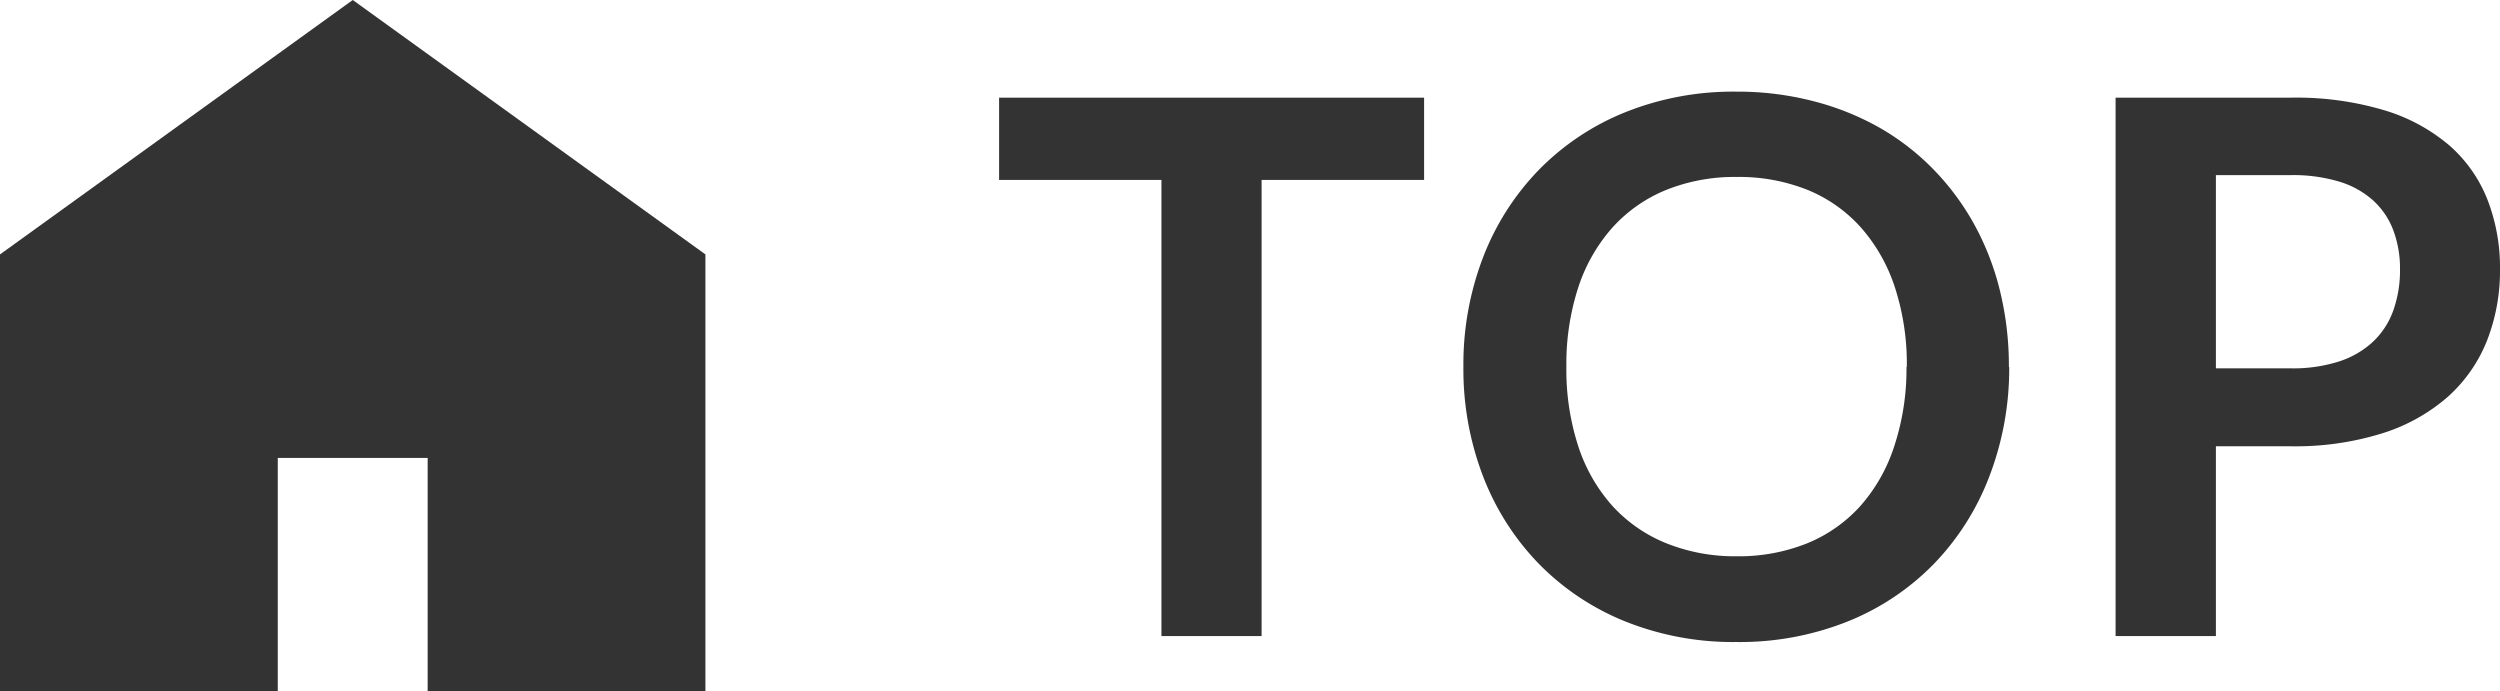
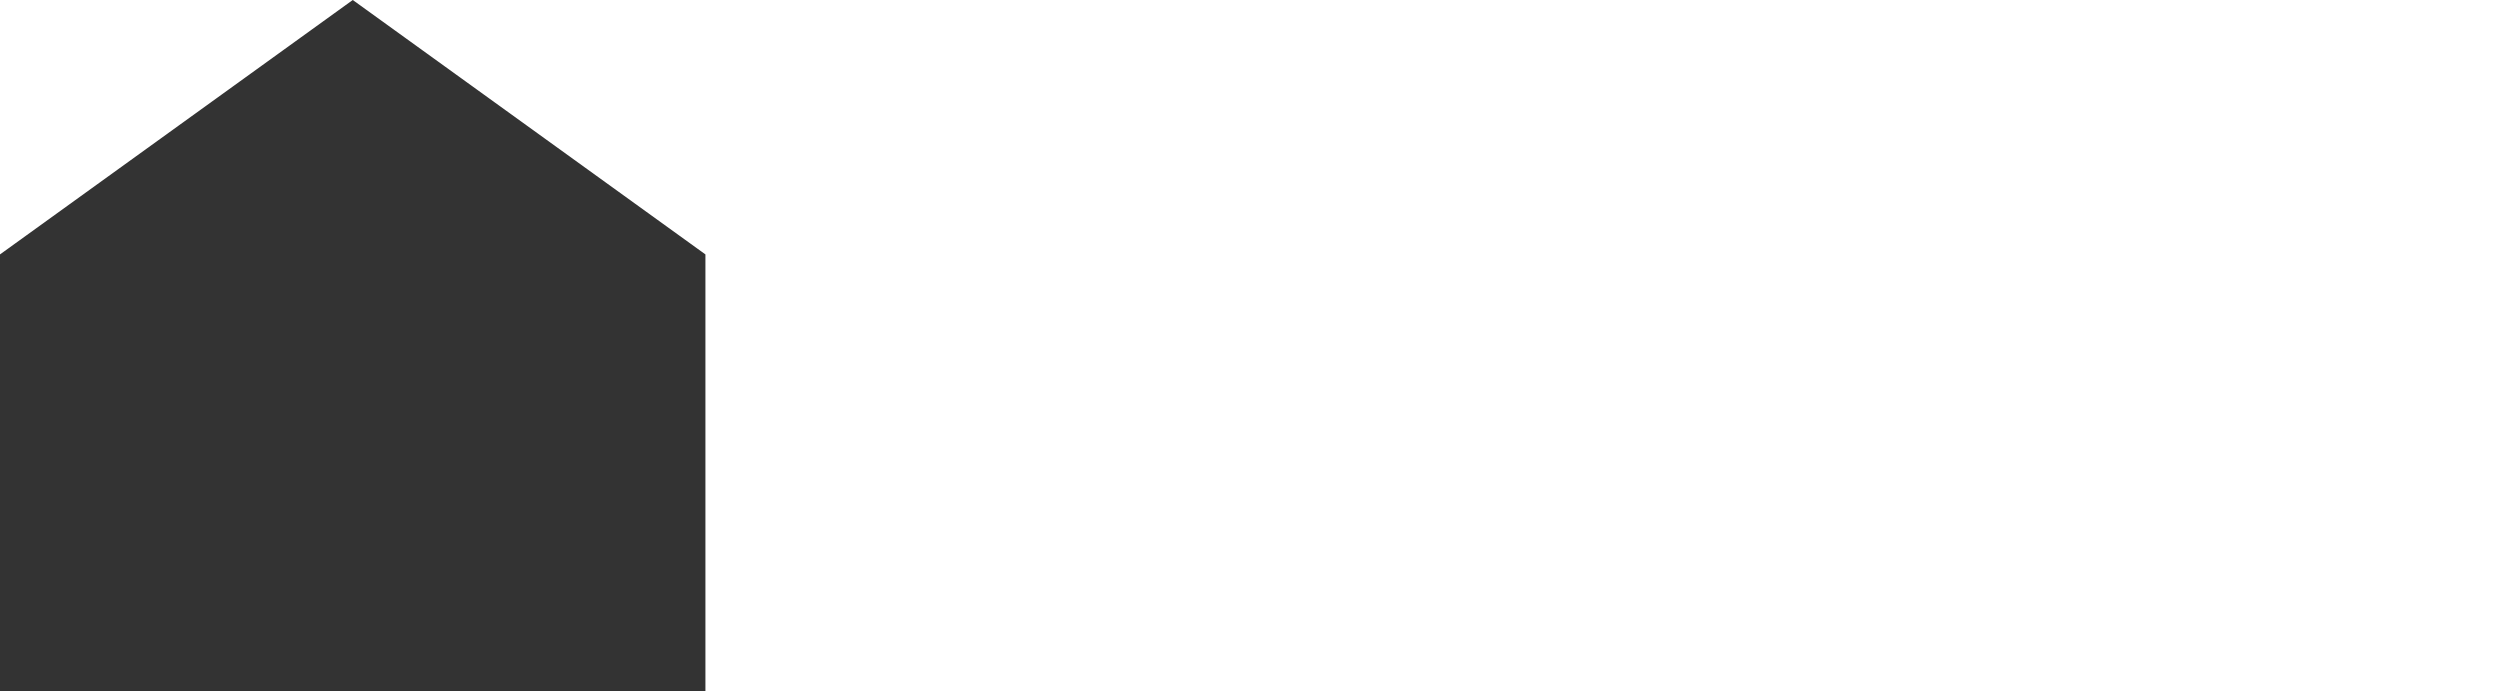
<svg xmlns="http://www.w3.org/2000/svg" width="47" height="13" viewBox="0 0 47 13">
  <g id="Group_48080" data-name="Group 48080" transform="translate(-219.738 -30.448)">
    <g id="家のアイコン素材" transform="translate(219.738 30.448)">
-       <path id="Path_128137" data-name="Path 128137" d="M6.632,7.375,0,12.158v8.217H5.222V15.984H8.04v4.391h5.222V12.158Z" transform="translate(0 -7.375)" fill="#333" />
+       <path id="Path_128137" data-name="Path 128137" d="M6.632,7.375,0,12.158v8.217H5.222H8.04v4.391h5.222V12.158Z" transform="translate(0 -7.375)" fill="#333" />
    </g>
-     <path id="Path_147846" data-name="Path 147846" d="M8.2-8.575H5.145V0H3.262V-8.575H.21v-1.547H8.2Zm11,3.514A5.658,5.658,0,0,1,18.826-3a4.84,4.84,0,0,1-1.04,1.641A4.723,4.723,0,0,1,16.17-.277a5.474,5.474,0,0,1-2.1.389,5.455,5.455,0,0,1-2.093-.389,4.76,4.76,0,0,1-1.62-1.082A4.856,4.856,0,0,1,9.31-3a5.61,5.61,0,0,1-.371-2.061A5.61,5.61,0,0,1,9.31-7.123a4.856,4.856,0,0,1,1.047-1.641,4.76,4.76,0,0,1,1.62-1.082,5.455,5.455,0,0,1,2.093-.389,5.681,5.681,0,0,1,1.449.179,5.087,5.087,0,0,1,1.246.5,4.606,4.606,0,0,1,1.019.791,4.808,4.808,0,0,1,.766,1.039,5.1,5.1,0,0,1,.479,1.246A5.928,5.928,0,0,1,19.194-5.061Zm-1.925,0a4.645,4.645,0,0,0-.224-1.495,3.2,3.2,0,0,0-.637-1.123,2.727,2.727,0,0,0-1-.707,3.456,3.456,0,0,0-1.333-.245,3.456,3.456,0,0,0-1.333.245,2.76,2.76,0,0,0-1.008.707,3.174,3.174,0,0,0-.641,1.123,4.645,4.645,0,0,0-.224,1.495,4.645,4.645,0,0,0,.224,1.494,3.138,3.138,0,0,0,.641,1.12,2.779,2.779,0,0,0,1.008.7A3.456,3.456,0,0,0,14.07-1.5,3.456,3.456,0,0,0,15.4-1.743a2.746,2.746,0,0,0,1-.7,3.166,3.166,0,0,0,.637-1.12A4.645,4.645,0,0,0,17.269-5.061Zm7.224.028a2.837,2.837,0,0,0,.9-.129,1.711,1.711,0,0,0,.64-.371,1.5,1.5,0,0,0,.382-.588,2.251,2.251,0,0,0,.126-.773,2.041,2.041,0,0,0-.126-.735,1.453,1.453,0,0,0-.378-.56,1.682,1.682,0,0,0-.637-.354,3.014,3.014,0,0,0-.91-.123H23.086v3.633Zm0-5.089a5.777,5.777,0,0,1,1.757.238,3.382,3.382,0,0,1,1.225.665A2.637,2.637,0,0,1,28.193-8.2a3.521,3.521,0,0,1,.234,1.3,3.6,3.6,0,0,1-.245,1.347,2.8,2.8,0,0,1-.735,1.054,3.417,3.417,0,0,1-1.229.686,5.488,5.488,0,0,1-1.726.245H23.086V0H21.2V-10.122Z" transform="translate(238.311 42.406)" fill="#333" />
  </g>
</svg>